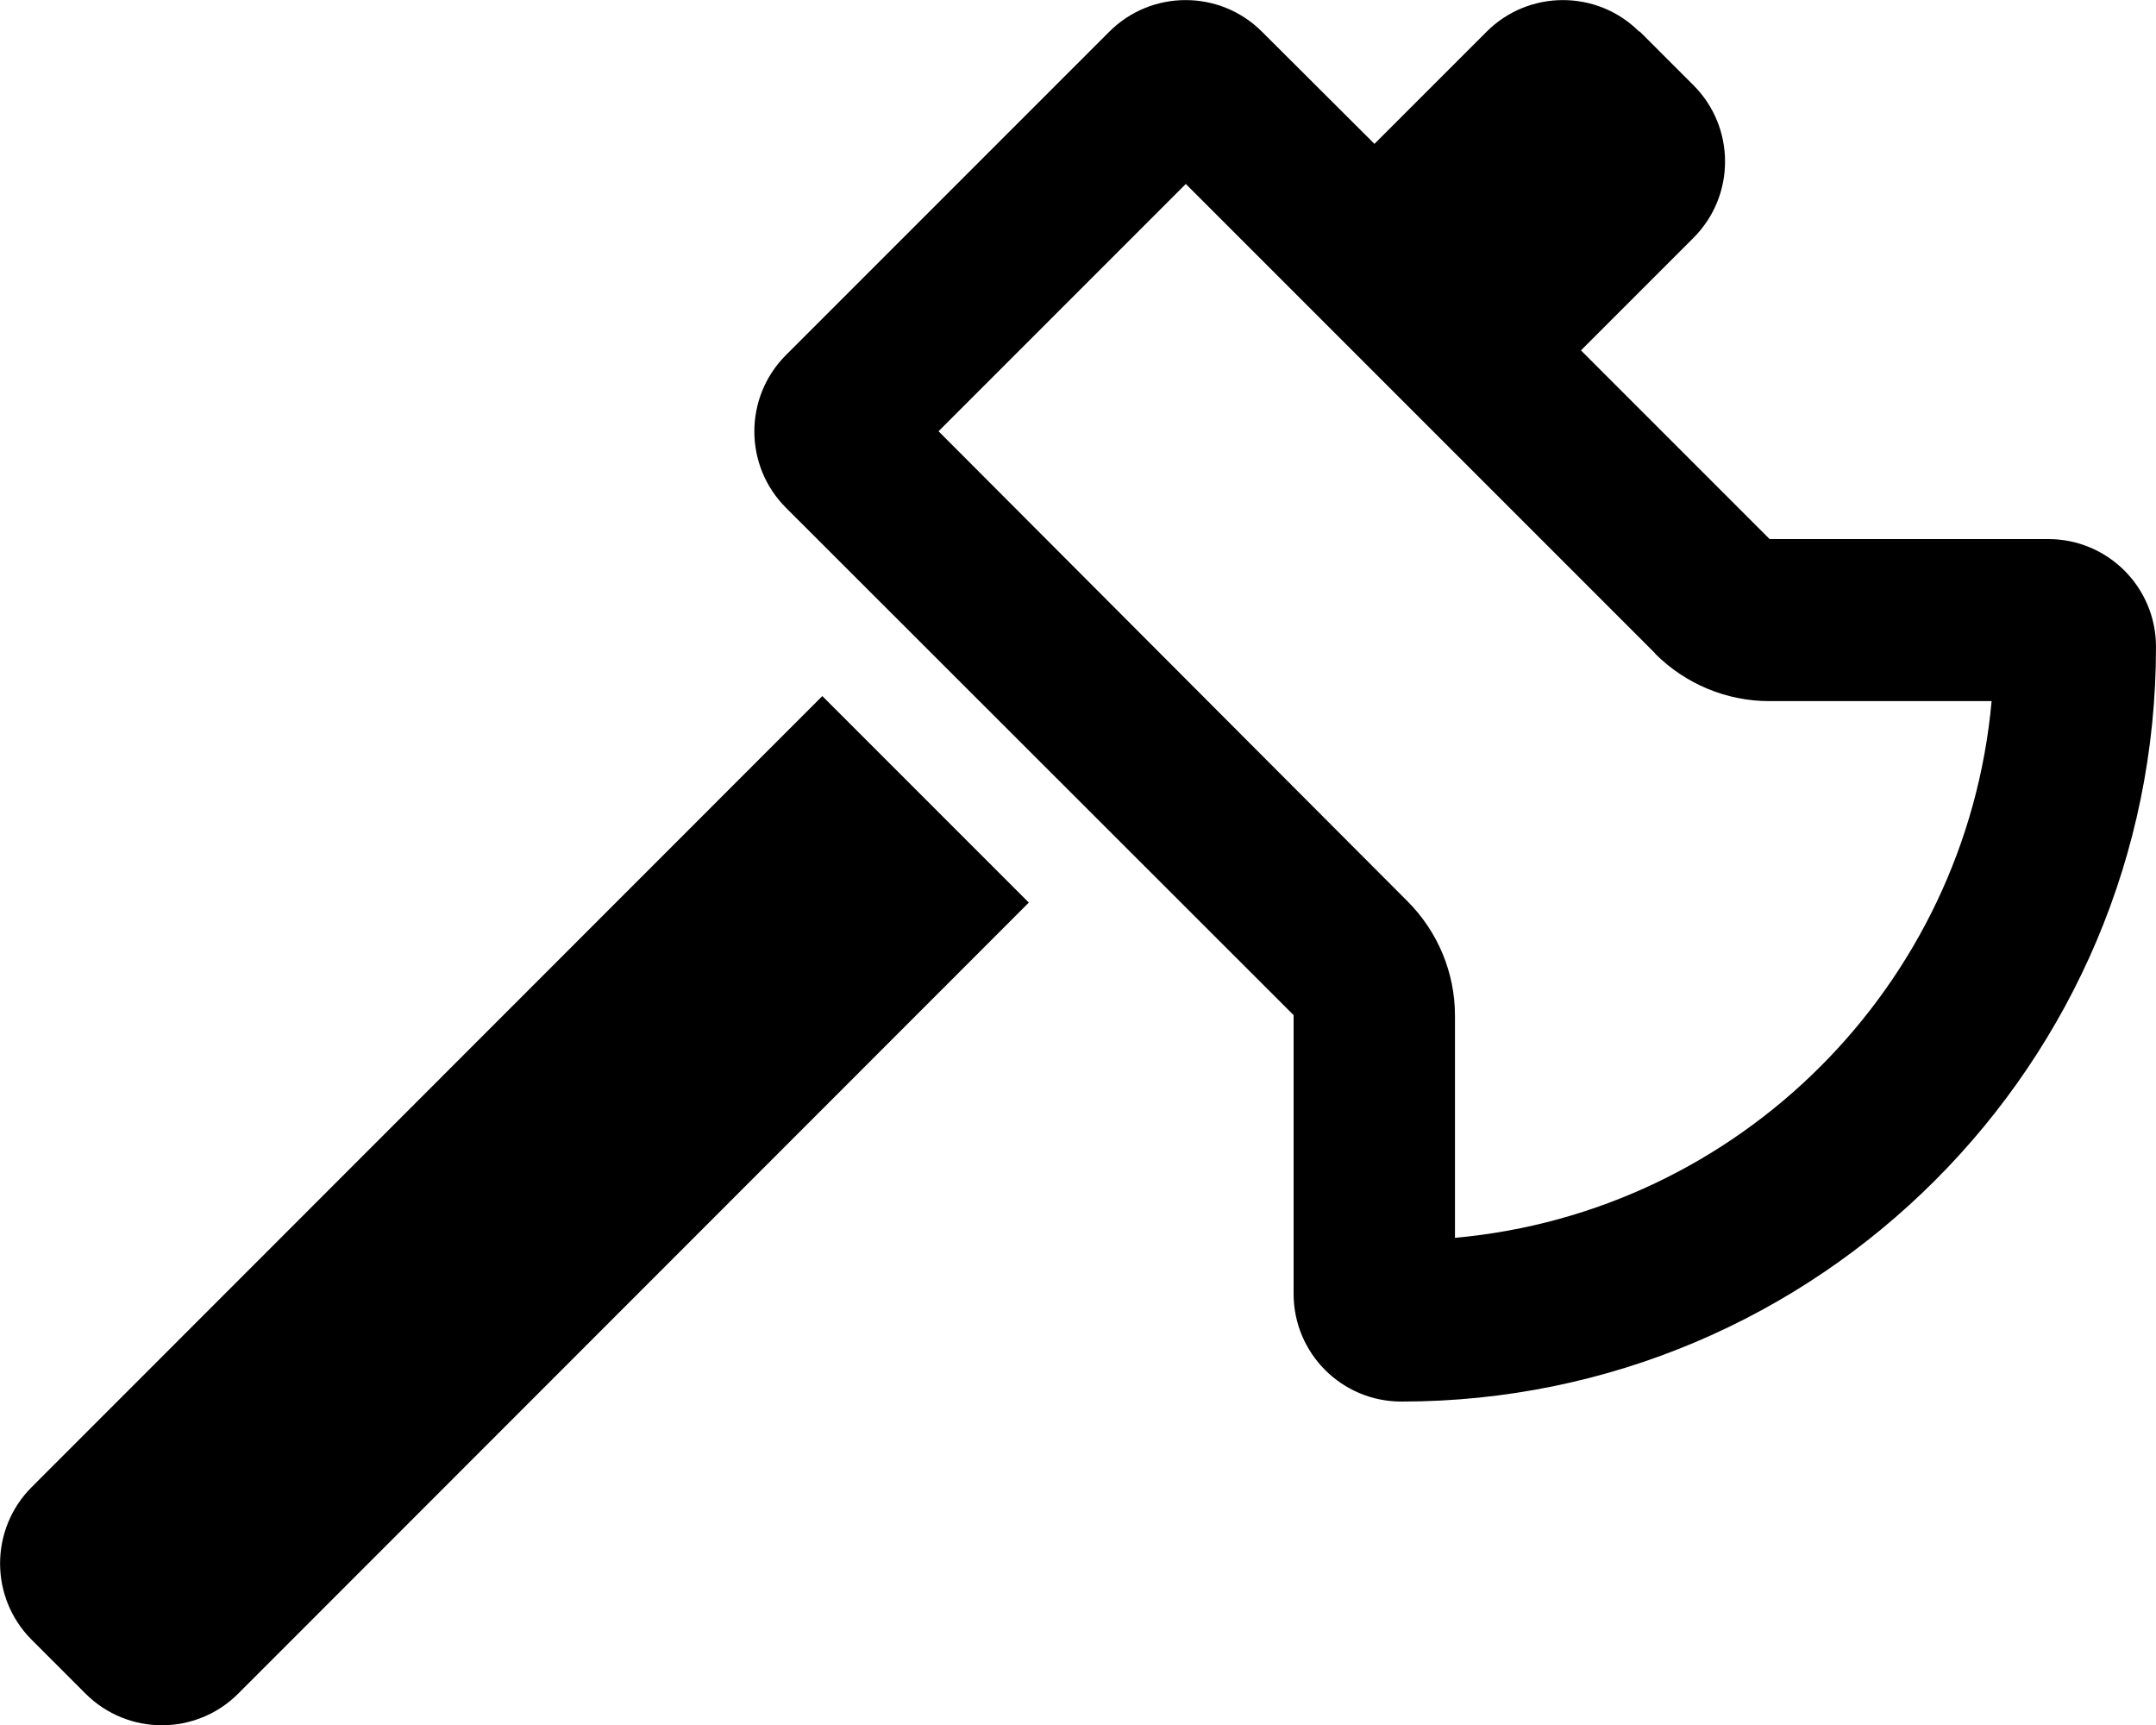
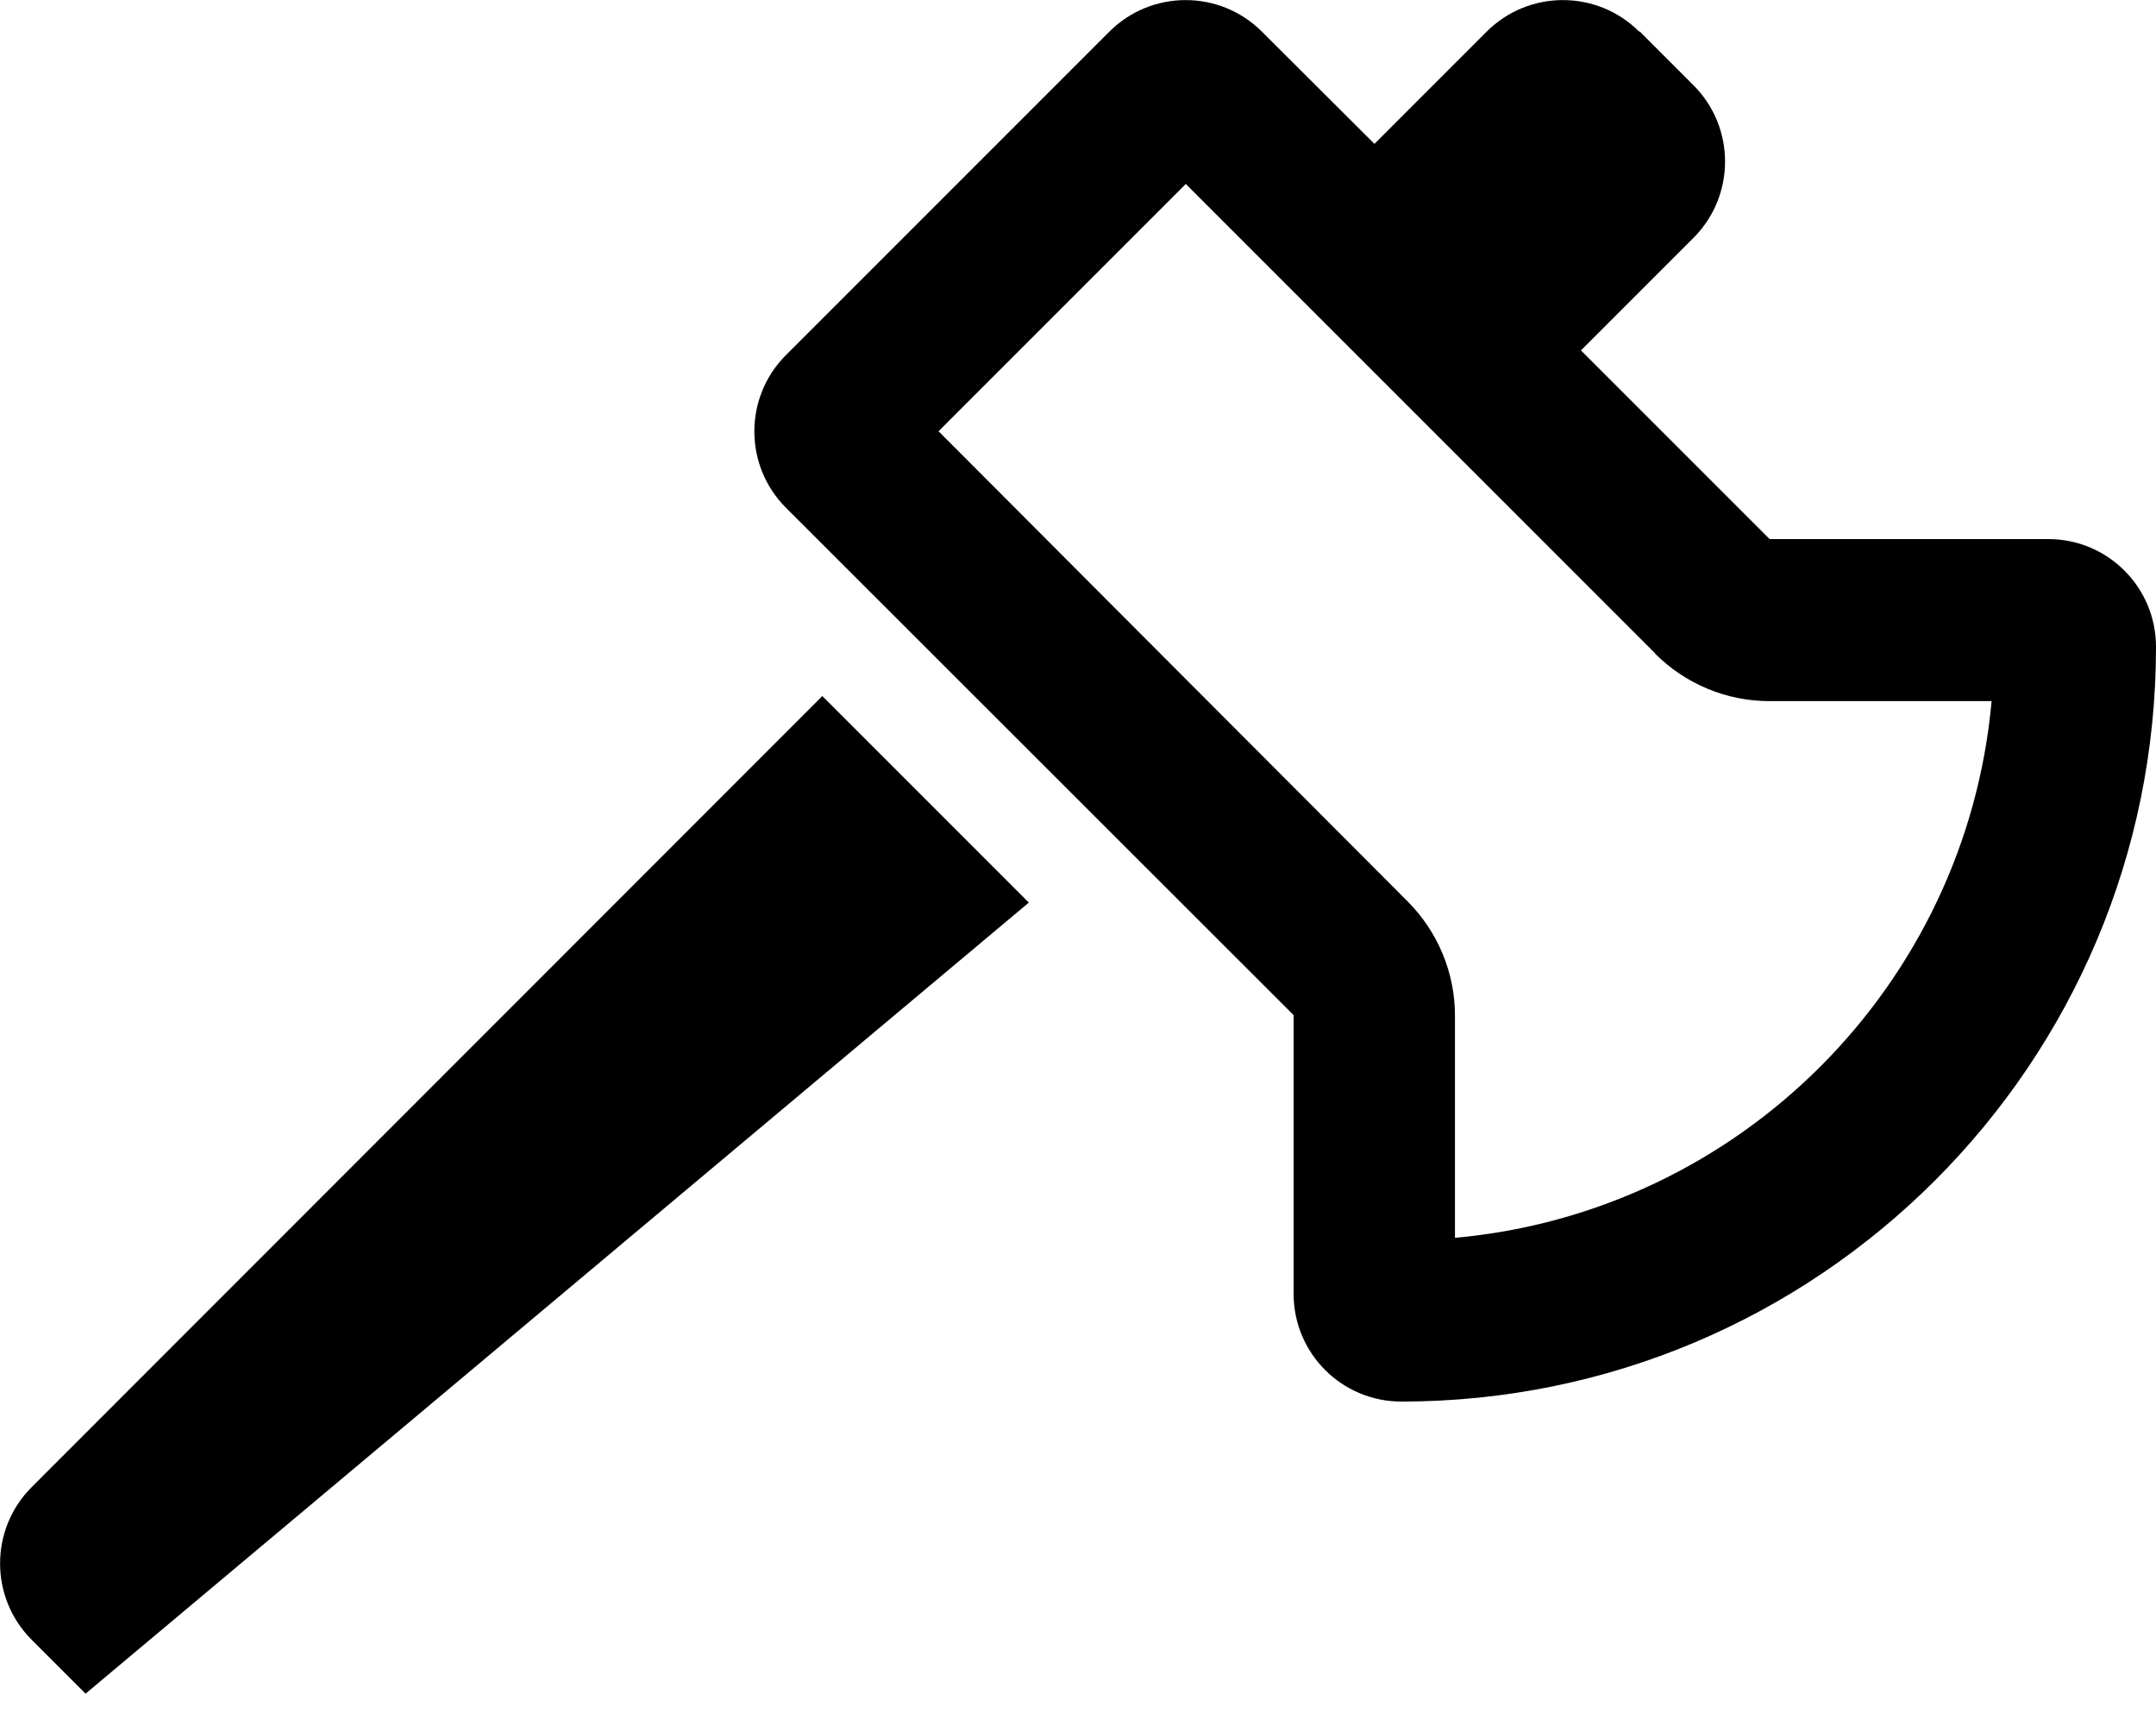
<svg xmlns="http://www.w3.org/2000/svg" viewBox="0 0 640 512">
-   <path d="M486.6 9.4c-12.5-12.5-32.8-12.5-45.3 0L408 42.7 374.6 9.4c-12.5-12.5-32.8-12.5-45.3 0l-96 96c-12.5 12.5-12.5 32.8 0 45.3L384 301.3l0 82.7c0 17.7 14.3 32 32 32c123.7 0 224-100.3 224-224c0-17.7-14.3-32-32-32l-82.7 0-56-56 33.4-33.4c12.5-12.5 12.5-32.8 0-45.3l-16-16zM305.4 267.9l-61.3-61.3L9.4 441.4c-12.5 12.5-12.5 32.8 0 45.3l16 16c12.5 12.5 32.8 12.5 45.3 0L305.4 267.9zm185.9-73.9c9 9 21.2 14.1 33.9 14.1l66 0c-7.6 84.4-74.8 151.7-159.3 159.3l0-66c0-12.7-5.1-24.9-14.1-33.9L278.6 128 352 54.6 491.3 193.9z" />
+   <path d="M486.6 9.4c-12.5-12.5-32.8-12.5-45.3 0L408 42.7 374.6 9.4c-12.5-12.5-32.8-12.5-45.3 0l-96 96c-12.5 12.5-12.5 32.8 0 45.3L384 301.3l0 82.7c0 17.7 14.3 32 32 32c123.7 0 224-100.3 224-224c0-17.7-14.3-32-32-32l-82.7 0-56-56 33.4-33.4c12.5-12.5 12.5-32.8 0-45.3l-16-16zM305.4 267.9l-61.3-61.3L9.4 441.4c-12.5 12.5-12.5 32.8 0 45.3l16 16L305.4 267.9zm185.9-73.9c9 9 21.2 14.1 33.9 14.1l66 0c-7.6 84.4-74.8 151.7-159.3 159.3l0-66c0-12.7-5.1-24.9-14.1-33.9L278.6 128 352 54.6 491.3 193.9z" />
</svg>